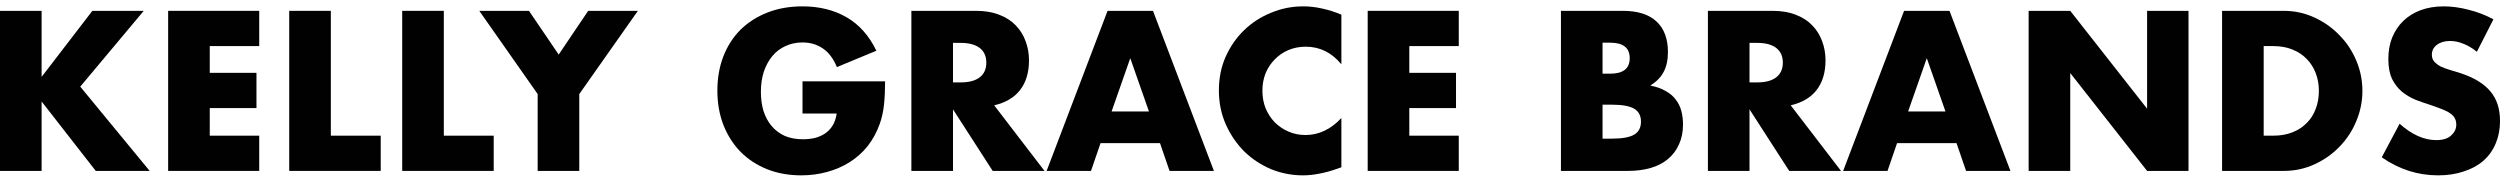
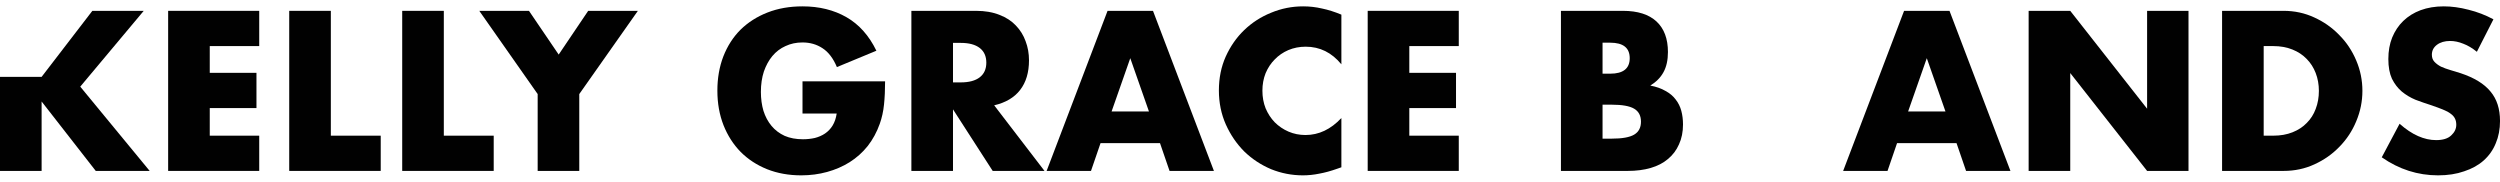
<svg xmlns="http://www.w3.org/2000/svg" width="344" height="25" viewBox="0 0 344 25" fill="none">
  <path d="M340.818 7.126C340.194 6.62 339.571 6.25 338.948 6.016C338.325 5.763 337.721 5.637 337.137 5.637C336.397 5.637 335.793 5.812 335.326 6.162C334.858 6.513 334.625 6.971 334.625 7.535C334.625 7.925 334.741 8.246 334.975 8.499C335.209 8.753 335.511 8.976 335.881 9.171C336.27 9.347 336.699 9.502 337.166 9.639C337.653 9.775 338.13 9.921 338.597 10.077C340.467 10.7 341.83 11.537 342.687 12.589C343.563 13.621 344.002 14.975 344.002 16.65C344.002 17.779 343.807 18.802 343.417 19.717C343.047 20.632 342.492 21.421 341.752 22.083C341.032 22.726 340.136 23.222 339.065 23.573C338.013 23.943 336.815 24.128 335.472 24.128C332.687 24.128 330.106 23.3 327.73 21.645L330.184 17.029C331.041 17.789 331.888 18.354 332.726 18.724C333.563 19.094 334.391 19.279 335.209 19.279C336.144 19.279 336.835 19.064 337.283 18.636C337.75 18.207 337.984 17.721 337.984 17.175C337.984 16.844 337.926 16.562 337.809 16.328C337.692 16.075 337.497 15.851 337.224 15.656C336.952 15.442 336.591 15.247 336.144 15.072C335.715 14.897 335.189 14.702 334.566 14.488C333.826 14.254 333.096 14.001 332.375 13.728C331.674 13.436 331.041 13.056 330.476 12.589C329.931 12.122 329.483 11.537 329.133 10.836C328.802 10.116 328.636 9.21 328.636 8.12C328.636 7.029 328.811 6.046 329.162 5.169C329.532 4.273 330.038 3.514 330.681 2.891C331.343 2.248 332.142 1.751 333.076 1.401C334.031 1.05 335.092 0.875 336.26 0.875C337.351 0.875 338.49 1.031 339.678 1.342C340.866 1.635 342.005 2.073 343.096 2.657L340.818 7.126Z" fill="#010101" />
  <path d="M311.483 18.669H312.798C313.791 18.669 314.677 18.513 315.456 18.201C316.235 17.89 316.888 17.462 317.413 16.916C317.959 16.371 318.368 15.728 318.64 14.988C318.932 14.229 319.079 13.401 319.079 12.505C319.079 11.629 318.932 10.811 318.64 10.051C318.348 9.292 317.93 8.639 317.384 8.094C316.858 7.549 316.206 7.12 315.427 6.809C314.648 6.497 313.772 6.341 312.798 6.341H311.483V18.669ZM305.758 1.492H314.229C315.729 1.492 317.131 1.794 318.436 2.398C319.76 3.001 320.909 3.81 321.883 4.822C322.876 5.816 323.655 6.984 324.22 8.328C324.785 9.652 325.067 11.045 325.067 12.505C325.067 13.946 324.785 15.339 324.22 16.683C323.675 18.007 322.905 19.175 321.912 20.188C320.938 21.201 319.789 22.009 318.465 22.613C317.16 23.216 315.748 23.518 314.229 23.518H305.758V1.492Z" fill="#010101" />
  <path d="M279.141 23.518V1.492H284.866L295.441 14.959V1.492H301.137V23.518H295.441L284.866 10.051V23.518H279.141Z" fill="#010101" />
  <path d="M267.697 15.339L265.127 8.006L262.556 15.339H267.697ZM269.216 19.691H261.037L259.723 23.518H253.617L262.001 1.492H268.252L276.636 23.518H270.531L269.216 19.691Z" fill="#010101" />
-   <path d="M240.733 11.337H241.814C242.944 11.337 243.81 11.103 244.414 10.636C245.018 10.168 245.32 9.496 245.32 8.62C245.32 7.744 245.018 7.072 244.414 6.604C243.81 6.137 242.944 5.903 241.814 5.903H240.733V11.337ZM253.324 23.518H246.196L240.733 15.047V23.518H235.008V1.492H243.917C245.144 1.492 246.216 1.677 247.131 2.047C248.046 2.398 248.796 2.885 249.38 3.508C249.984 4.131 250.432 4.852 250.724 5.67C251.036 6.487 251.191 7.364 251.191 8.299C251.191 9.973 250.782 11.337 249.964 12.388C249.166 13.421 247.978 14.122 246.401 14.492L253.324 23.518Z" fill="#010101" />
  <path d="M220.511 19.078H221.767C223.208 19.078 224.24 18.893 224.863 18.523C225.487 18.153 225.798 17.559 225.798 16.741C225.798 15.923 225.487 15.329 224.863 14.959C224.24 14.589 223.208 14.404 221.767 14.404H220.511V19.078ZM220.511 10.139H221.562C223.354 10.139 224.25 9.428 224.25 8.006C224.25 6.585 223.354 5.874 221.562 5.874H220.511V10.139ZM214.785 1.492H223.315C225.34 1.492 226.879 1.979 227.931 2.953C228.982 3.927 229.508 5.329 229.508 7.159C229.508 8.269 229.304 9.194 228.895 9.934C228.505 10.655 227.901 11.268 227.083 11.775C227.901 11.931 228.593 12.174 229.158 12.505C229.742 12.817 230.209 13.206 230.56 13.674C230.93 14.141 231.193 14.667 231.348 15.251C231.504 15.835 231.582 16.459 231.582 17.121C231.582 18.153 231.397 19.068 231.027 19.867C230.677 20.665 230.17 21.337 229.508 21.882C228.865 22.427 228.077 22.837 227.142 23.109C226.207 23.382 225.155 23.518 223.987 23.518H214.785V1.492Z" fill="#010101" />
  <path d="M200.727 6.341H193.921V10.022H200.348V14.871H193.921V18.669H200.727V23.518H188.195V1.492H200.727V6.341Z" fill="#010101" />
  <path d="M184.574 8.85C183.25 7.234 181.614 6.425 179.667 6.425C178.81 6.425 178.011 6.581 177.271 6.893C176.551 7.204 175.927 7.633 175.402 8.178C174.876 8.704 174.457 9.337 174.145 10.077C173.853 10.817 173.707 11.615 173.707 12.472C173.707 13.349 173.853 14.157 174.145 14.897C174.457 15.637 174.876 16.279 175.402 16.825C175.947 17.37 176.58 17.799 177.3 18.11C178.021 18.422 178.8 18.578 179.637 18.578C181.468 18.578 183.114 17.799 184.574 16.241V23.018L183.99 23.222C183.114 23.534 182.296 23.758 181.536 23.894C180.777 24.05 180.027 24.128 179.287 24.128C177.768 24.128 176.307 23.846 174.905 23.281C173.522 22.697 172.295 21.888 171.224 20.856C170.173 19.805 169.325 18.568 168.683 17.146C168.04 15.705 167.719 14.137 167.719 12.443C167.719 10.749 168.03 9.2 168.654 7.798C169.296 6.377 170.143 5.159 171.195 4.147C172.266 3.115 173.503 2.316 174.905 1.751C176.307 1.167 177.777 0.875 179.316 0.875C180.192 0.875 181.049 0.972 181.887 1.167C182.744 1.342 183.639 1.625 184.574 2.014V8.85Z" fill="#010101" />
  <path d="M158.096 15.339L155.525 8.006L152.955 15.339H158.096ZM159.615 19.691H151.436L150.121 23.518H144.016L152.4 1.492H158.651L167.035 23.518H160.929L159.615 19.691Z" fill="#010101" />
  <path d="M131.132 11.337H132.213C133.342 11.337 134.209 11.103 134.813 10.636C135.416 10.168 135.718 9.496 135.718 8.62C135.718 7.744 135.416 7.072 134.813 6.604C134.209 6.137 133.342 5.903 132.213 5.903H131.132V11.337ZM143.722 23.518H136.594L131.132 15.047V23.518H125.406V1.492H134.316C135.543 1.492 136.614 1.677 137.529 2.047C138.445 2.398 139.194 2.885 139.779 3.508C140.382 4.131 140.83 4.852 141.122 5.67C141.434 6.487 141.59 7.364 141.59 8.299C141.59 9.973 141.181 11.337 140.363 12.388C139.564 13.421 138.376 14.122 136.799 14.492L143.722 23.518Z" fill="#010101" />
  <path d="M110.425 11.187H121.789C121.789 12.355 121.74 13.417 121.642 14.371C121.545 15.325 121.35 16.211 121.058 17.029C120.649 18.178 120.094 19.201 119.393 20.097C118.692 20.973 117.864 21.713 116.91 22.317C115.975 22.901 114.943 23.349 113.814 23.66C112.684 23.972 111.496 24.128 110.25 24.128C108.536 24.128 106.968 23.846 105.547 23.281C104.144 22.716 102.937 21.927 101.924 20.915C100.912 19.882 100.123 18.655 99.558 17.234C98.993 15.793 98.711 14.206 98.711 12.472C98.711 10.758 98.984 9.191 99.529 7.769C100.094 6.328 100.882 5.101 101.895 4.088C102.927 3.076 104.164 2.287 105.605 1.722C107.046 1.157 108.653 0.875 110.425 0.875C112.723 0.875 114.739 1.372 116.472 2.365C118.205 3.358 119.578 4.897 120.591 6.98L115.157 9.23C114.651 8.022 113.989 7.156 113.171 6.63C112.372 6.104 111.457 5.841 110.425 5.841C109.568 5.841 108.789 6.007 108.088 6.338C107.387 6.649 106.783 7.107 106.277 7.711C105.79 8.295 105.401 9.006 105.108 9.843C104.836 10.681 104.699 11.615 104.699 12.648C104.699 13.582 104.816 14.449 105.05 15.247C105.303 16.046 105.673 16.737 106.16 17.321C106.647 17.906 107.251 18.363 107.971 18.694C108.692 19.006 109.529 19.162 110.483 19.162C111.048 19.162 111.593 19.103 112.119 18.986C112.645 18.85 113.113 18.646 113.521 18.373C113.95 18.081 114.3 17.711 114.573 17.263C114.846 16.815 115.031 16.27 115.128 15.627H110.425V11.187Z" fill="#010101" />
  <path d="M73.983 12.943L65.949 1.492H72.785L76.875 7.51L80.935 1.492H87.771L79.708 12.943V23.518H73.983V12.943Z" fill="#010101" />
  <path d="M61.069 1.492V18.669H67.934V23.518H55.344V1.492H61.069Z" fill="#010101" />
  <path d="M45.523 1.492V18.669H52.387V23.518H39.797V1.492H45.523Z" fill="#010101" />
  <path d="M35.669 6.341H28.862V10.022H35.289V14.871H28.862V18.669H35.669V23.518H23.137V1.492H35.669V6.341Z" fill="#010101" />
-   <path d="M5.726 10.577L12.707 1.492H19.777L11.042 11.921L20.595 23.518H13.175L5.726 13.966V23.518H0V1.492H5.726V10.577Z" fill="#010101" />
+   <path d="M5.726 10.577L12.707 1.492H19.777L11.042 11.921L20.595 23.518H13.175L5.726 13.966V23.518H0V1.492V10.577Z" fill="#010101" />
</svg>